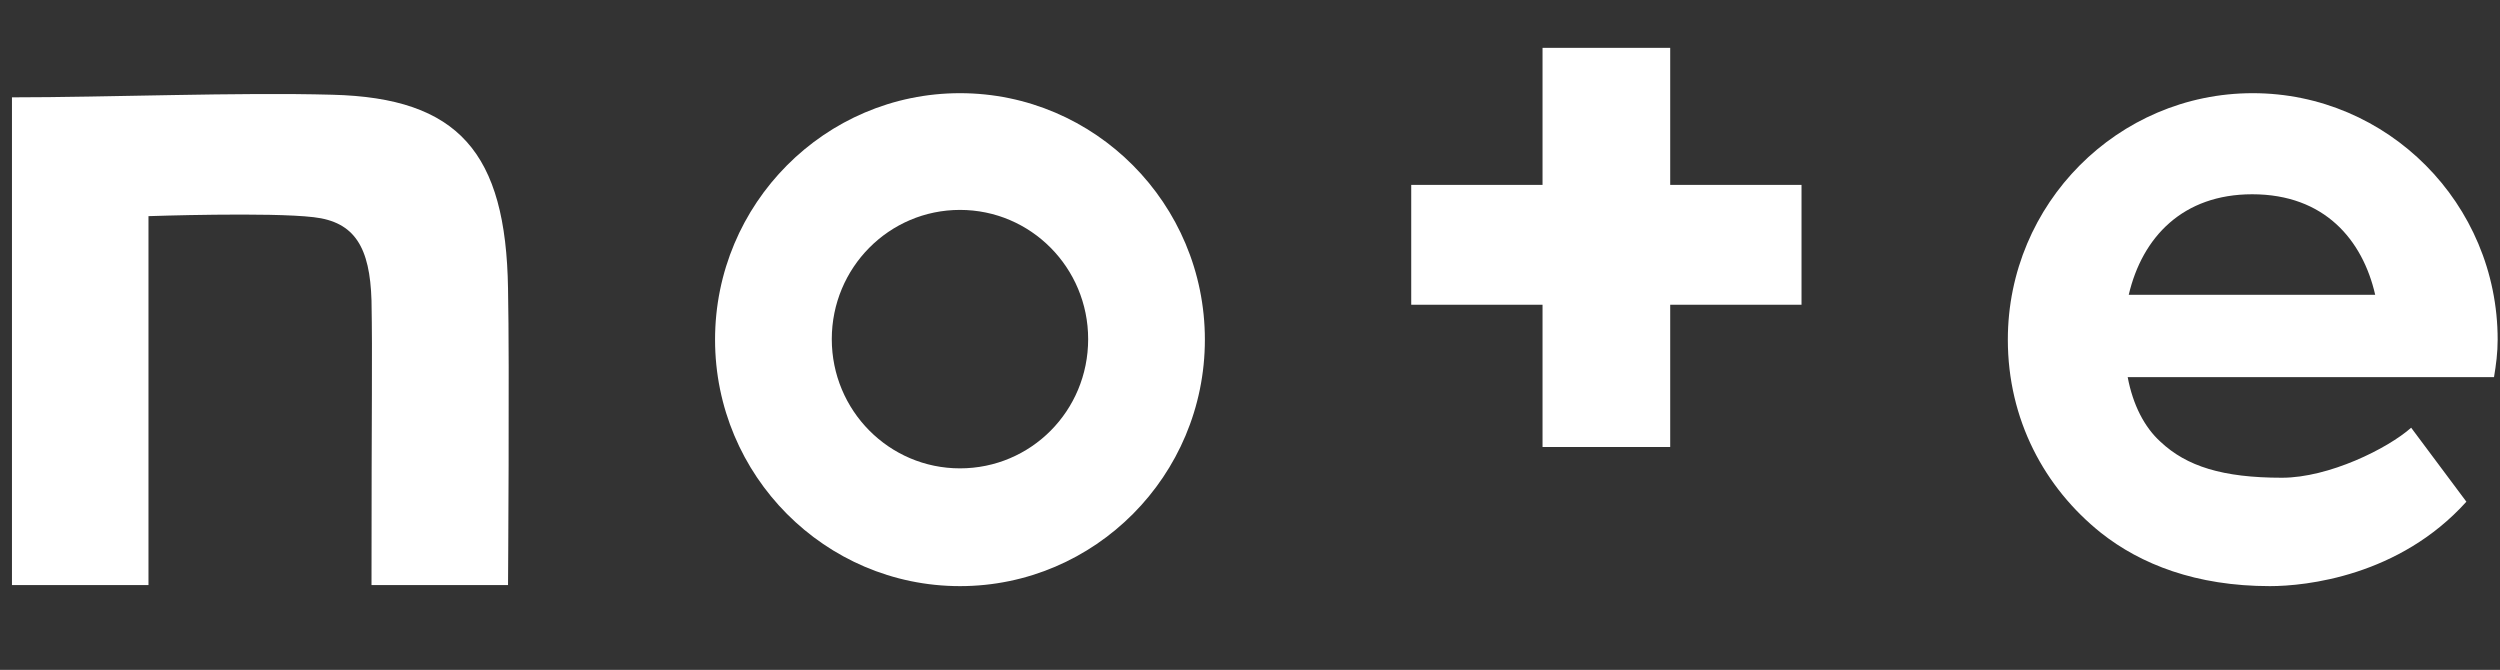
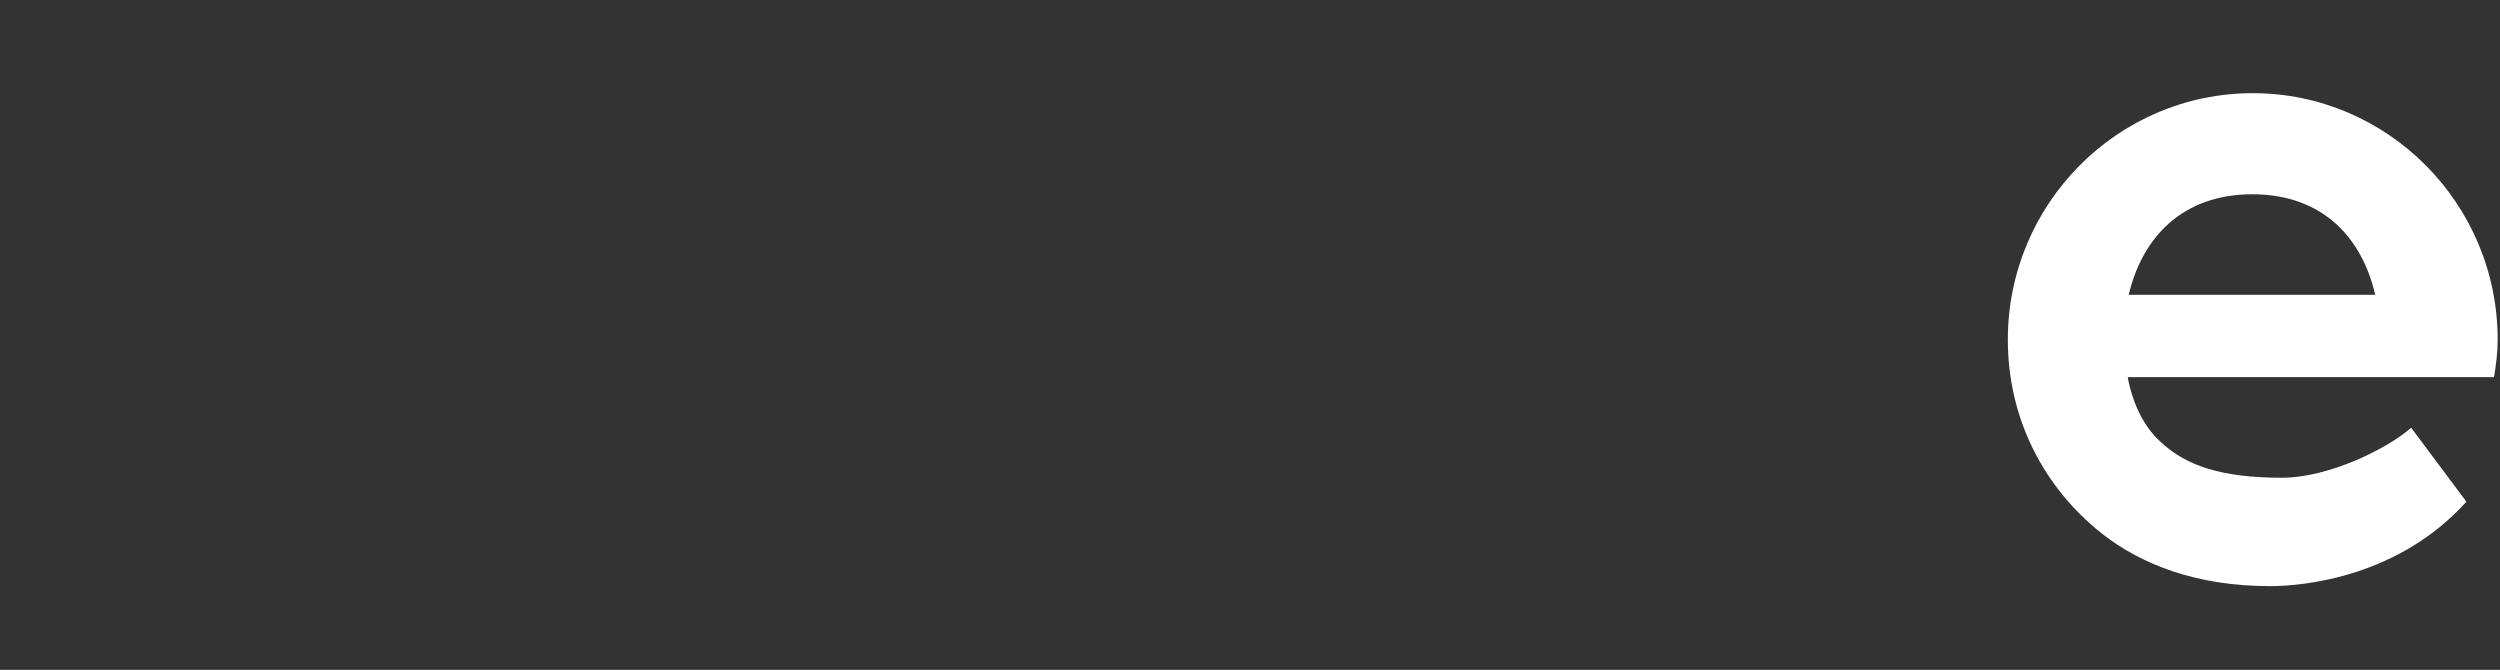
<svg xmlns="http://www.w3.org/2000/svg" width="209" height="56" viewBox="0 0 209 56" fill="none">
  <rect x="0" y="0" width="209" height="56" fill="#333333" stroke="none" />
-   <path d="M27.791 7.92C19.95 7.703 8.972 8.138 1 8.138V48.913H12.413V18.07C12.413 18.07 22.563 17.722 26.223 18.157C29.664 18.55 30.927 20.684 31.058 25.128C31.145 30.181 31.058 32.838 31.058 48.913H42.471C42.471 48.913 42.602 30.529 42.471 24.125C42.297 12.756 38.333 8.182 27.791 7.92Z" fill="white" />
-   <path d="M80.254 7.79C68.971 7.79 59.779 17.025 59.779 28.395C59.779 39.765 68.971 49 80.254 49C91.536 49 100.728 39.765 100.728 28.395C100.728 17.025 91.536 7.79 80.254 7.79ZM80.254 39.155C74.329 39.155 69.537 34.319 69.537 28.351C69.537 22.383 74.329 17.548 80.254 17.548C86.178 17.548 90.97 22.383 90.97 28.351C90.97 34.363 86.178 39.155 80.254 39.155Z" fill="white" />
  <path d="M208.804 28.395C208.804 17.025 199.612 7.79 188.33 7.79C177.047 7.79 167.855 17.025 167.855 28.395C167.855 35.06 170.905 40.766 175.653 44.556C178.964 47.17 183.581 49 189.767 49C192.773 49 200.571 48.172 206.19 41.943L201.573 35.757C199.612 37.499 194.69 39.939 190.769 39.939C185.803 39.939 182.797 38.98 180.619 36.933C179.269 35.713 178.31 33.84 177.875 31.531H208.499C208.673 30.486 208.804 29.484 208.804 28.395ZM177.962 24.648C179.095 19.813 182.492 16.241 188.286 16.241C194.341 16.241 197.521 20.074 198.567 24.648H177.962Z" fill="white" />
-   <path d="M139.629 4H128.956V15.457H117.979V25.476H128.956V37.369H139.629V25.476H150.607V15.457H139.629V4Z" fill="white" />
</svg>